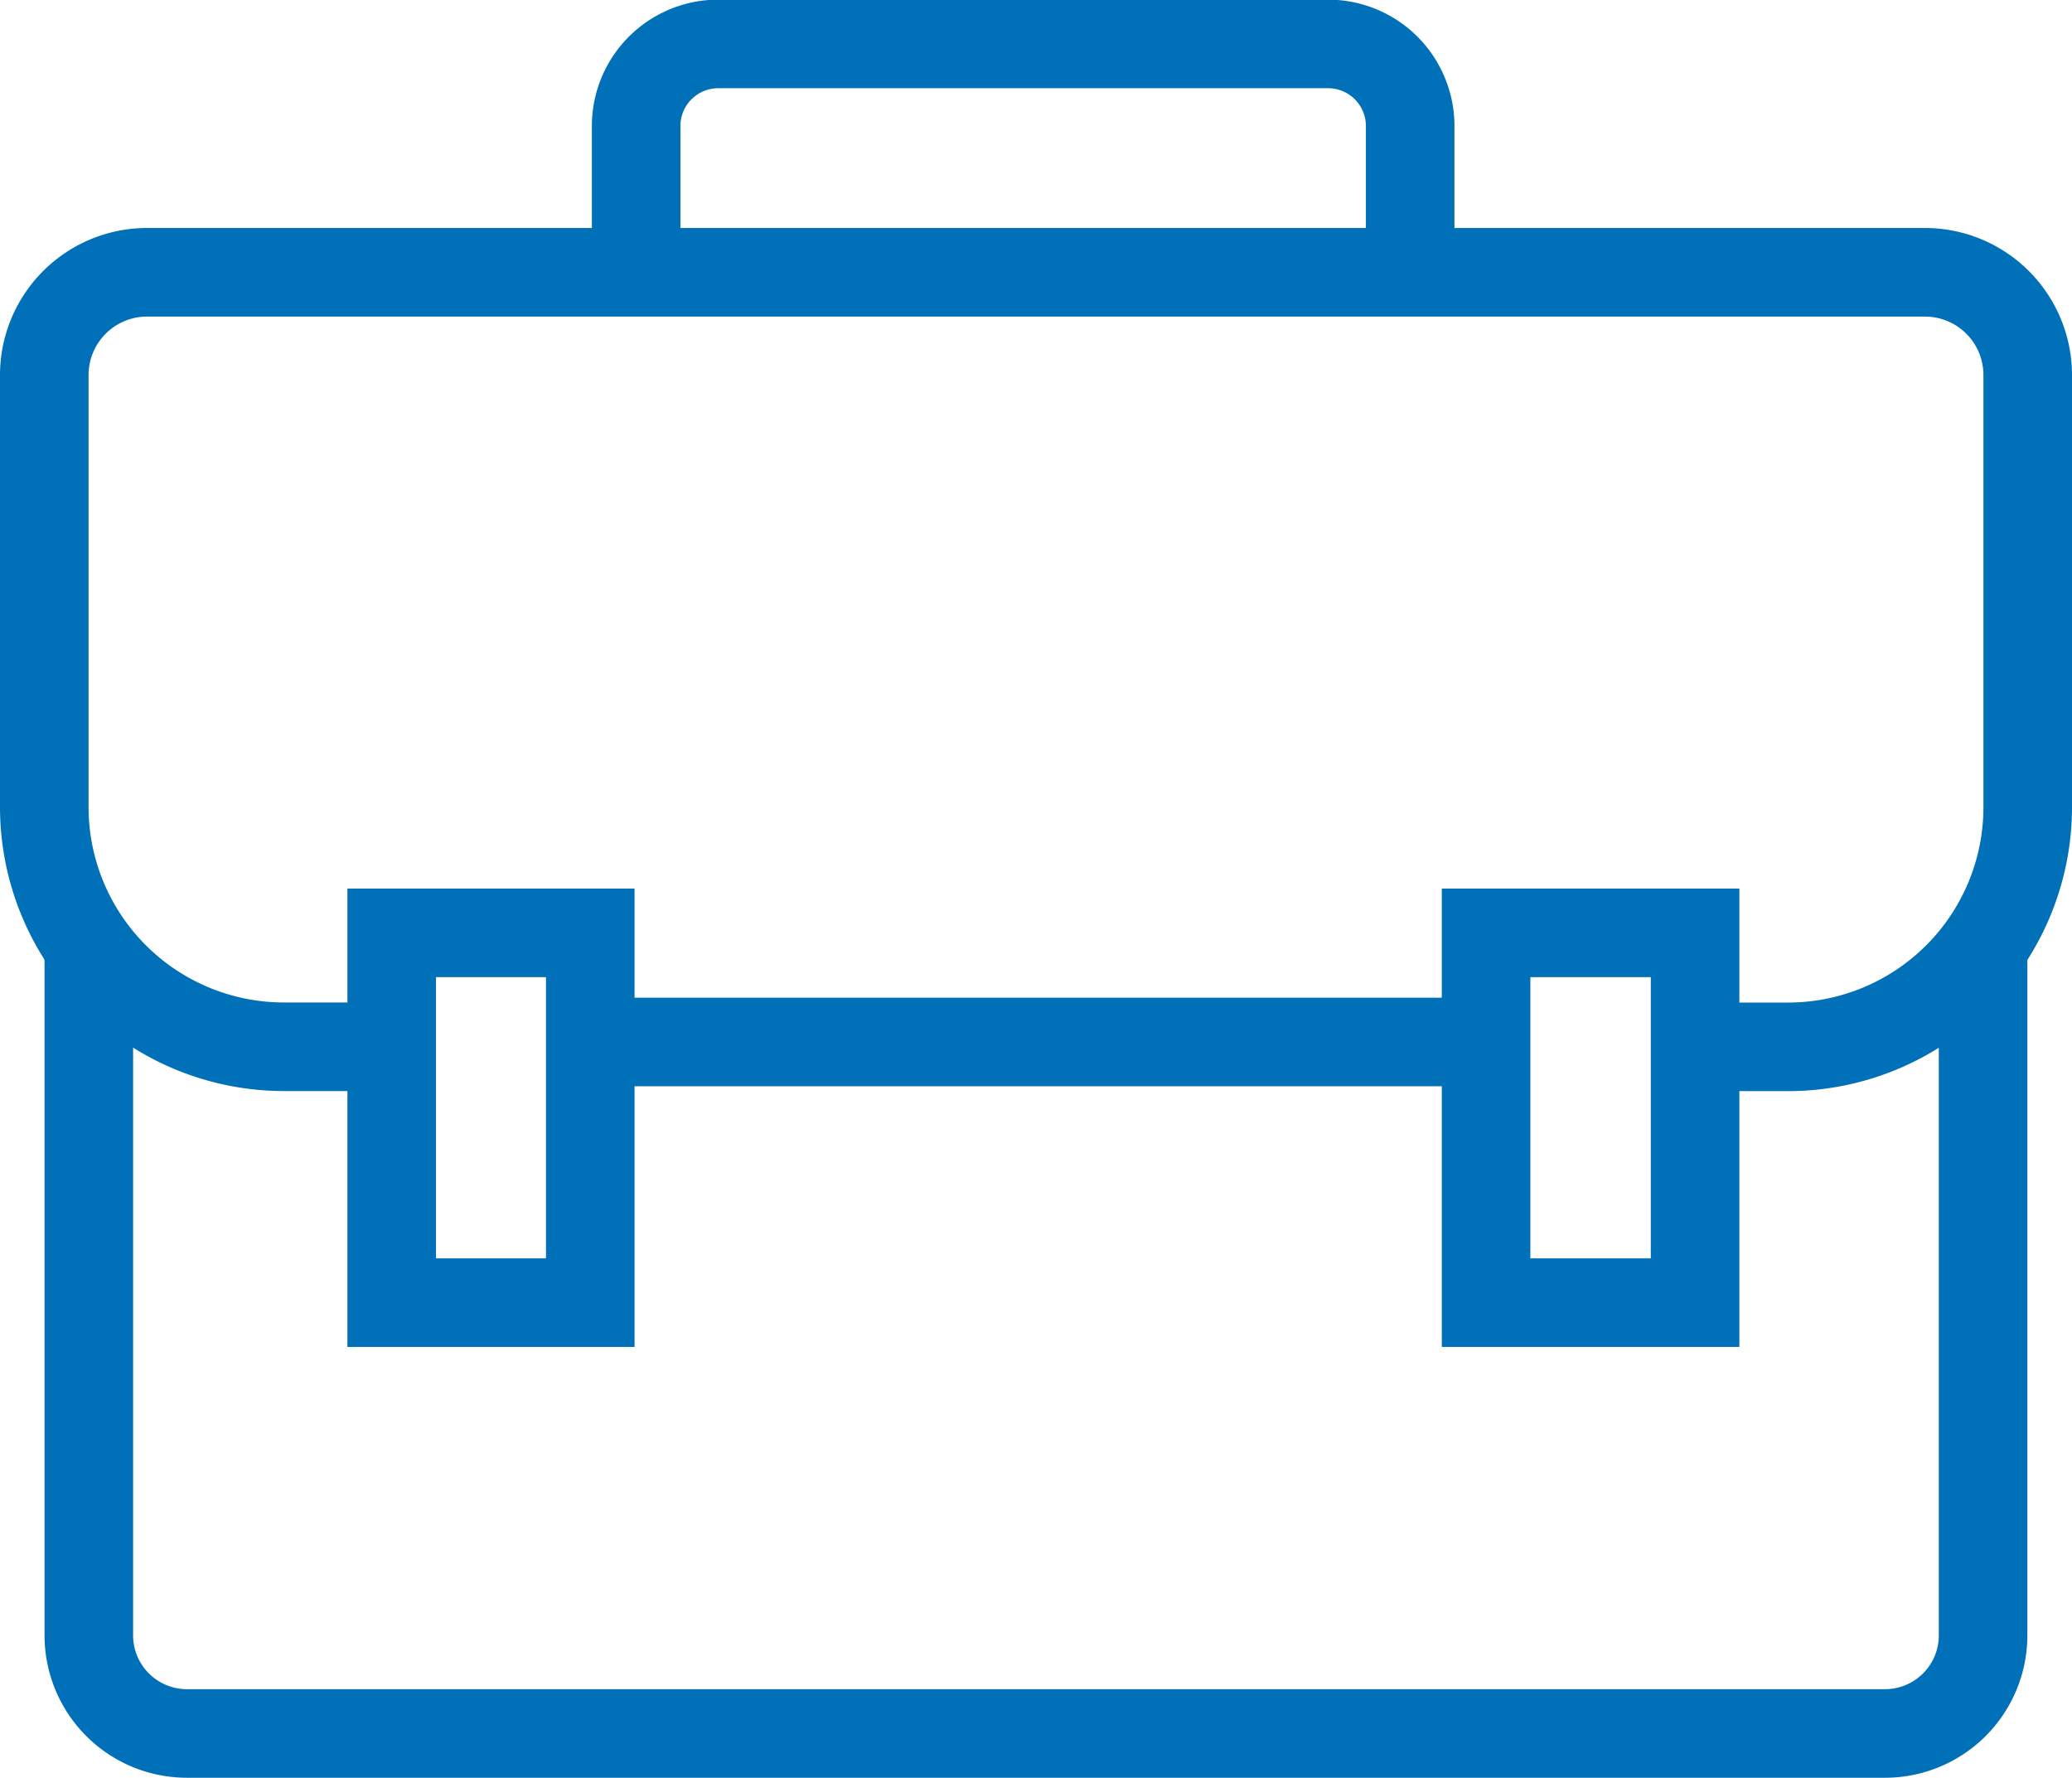
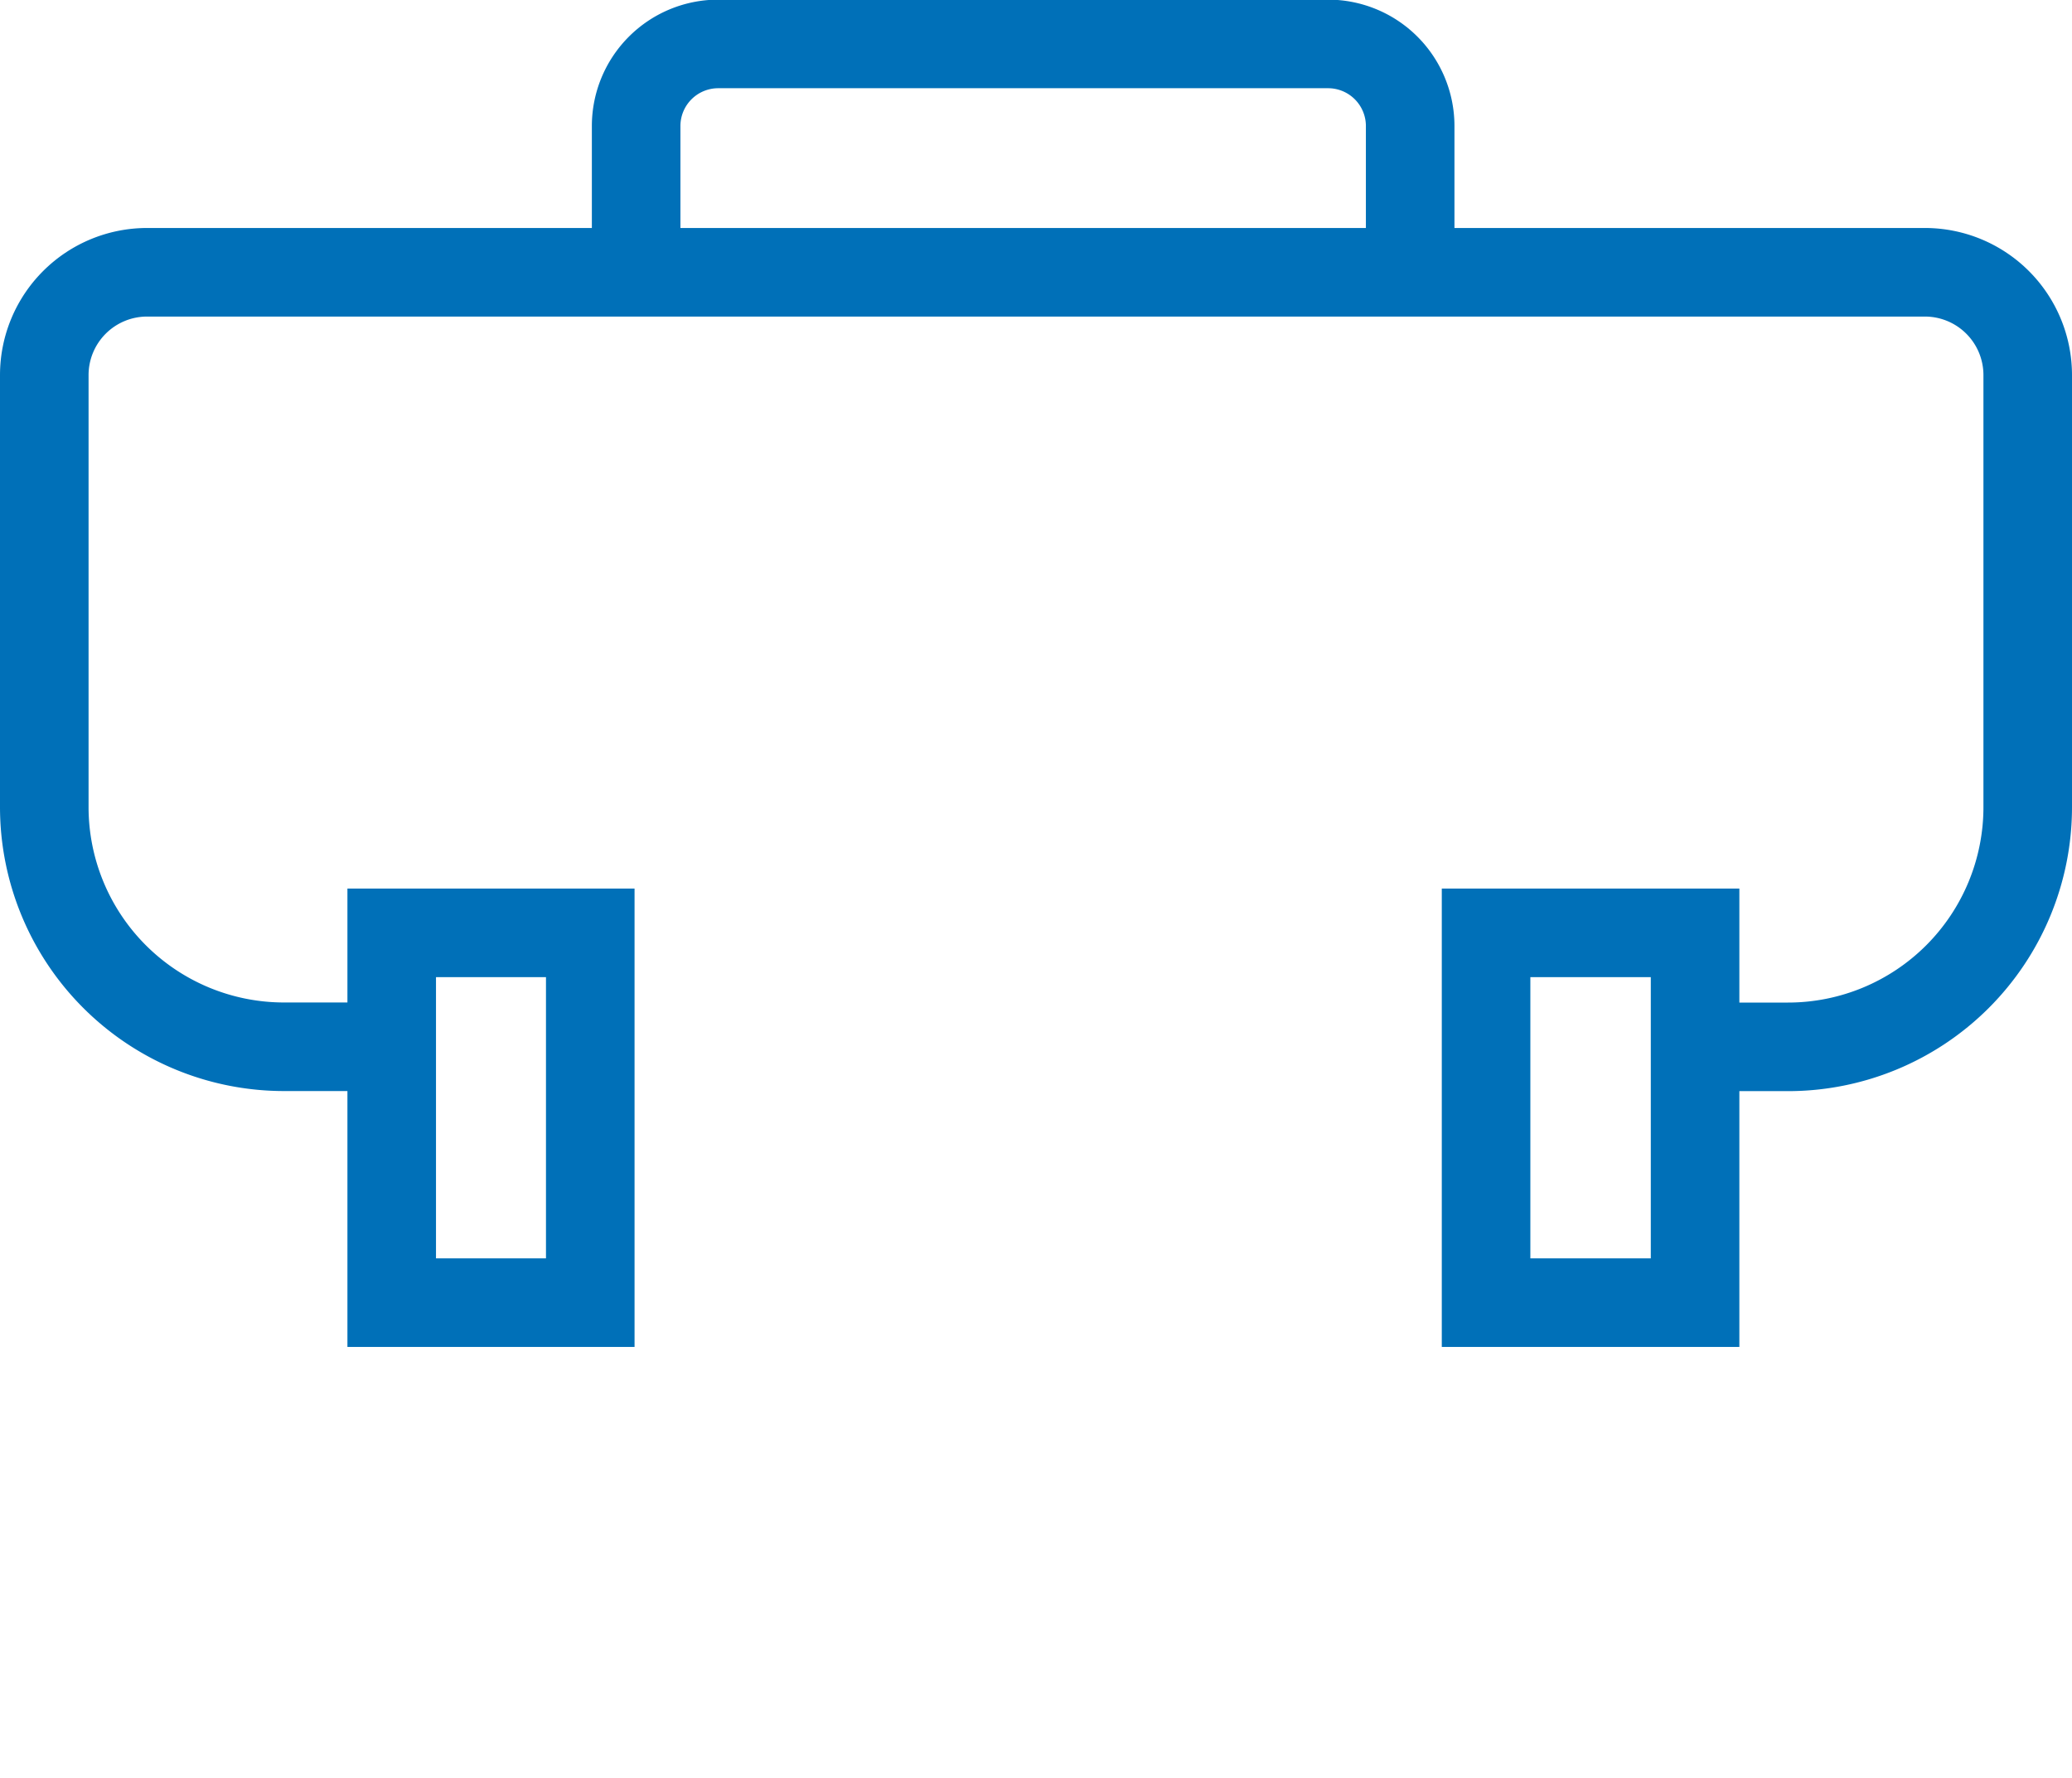
<svg xmlns="http://www.w3.org/2000/svg" width="23.396" height="20.076" viewBox="0 0 23.396 20.076">
  <defs>
    <style>
      .cls-1 {
        fill: none;
        stroke: #0070b8;
        stroke-miterlimit: 10;
      }
    </style>
  </defs>
  <g id="Group_180" data-name="Group 180" transform="translate(-141.5 -204.5)">
    <g id="Group_117" data-name="Group 117" transform="translate(142 205)">
      <g id="Group_116" data-name="Group 116" transform="translate(0 0)">
        <path id="Path_111" data-name="Path 111" class="cls-1" d="M46.119,66.783h-.947a2.707,2.707,0,0,1-2.707-2.707V59.2a1.161,1.161,0,0,1,1.161-1.161H63.7A1.161,1.161,0,0,1,64.861,59.2v4.877a2.707,2.707,0,0,1-2.707,2.707h-.942" transform="translate(-42.465 -55.465)" />
-         <path id="Path_112" data-name="Path 112" class="cls-1" d="M65.939,89.1V97A1.108,1.108,0,0,1,64.831,98.1H45.659A1.108,1.108,0,0,1,44.55,97V89.211" transform="translate(-44.047 -79.029)" />
        <rect id="Rectangle_60" data-name="Rectangle 60" class="cls-1" width="2.242" height="4.175" transform="translate(3.923 10.032)" />
        <rect id="Rectangle_61" data-name="Rectangle 61" class="cls-1" width="2.36" height="4.175" transform="translate(16.28 10.032)" />
-         <line id="Line_19" data-name="Line 19" class="cls-1" x2="9.683" transform="translate(6.38 11.264)" />
        <path id="Path_113" data-name="Path 113" class="cls-1" d="M78.894,50.18V48.3a.927.927,0,0,0-.927-.927H71.081a.927.927,0,0,0-.927.927V50.18" transform="translate(-63.471 -47.377)" />
      </g>
    </g>
  </g>
</svg>